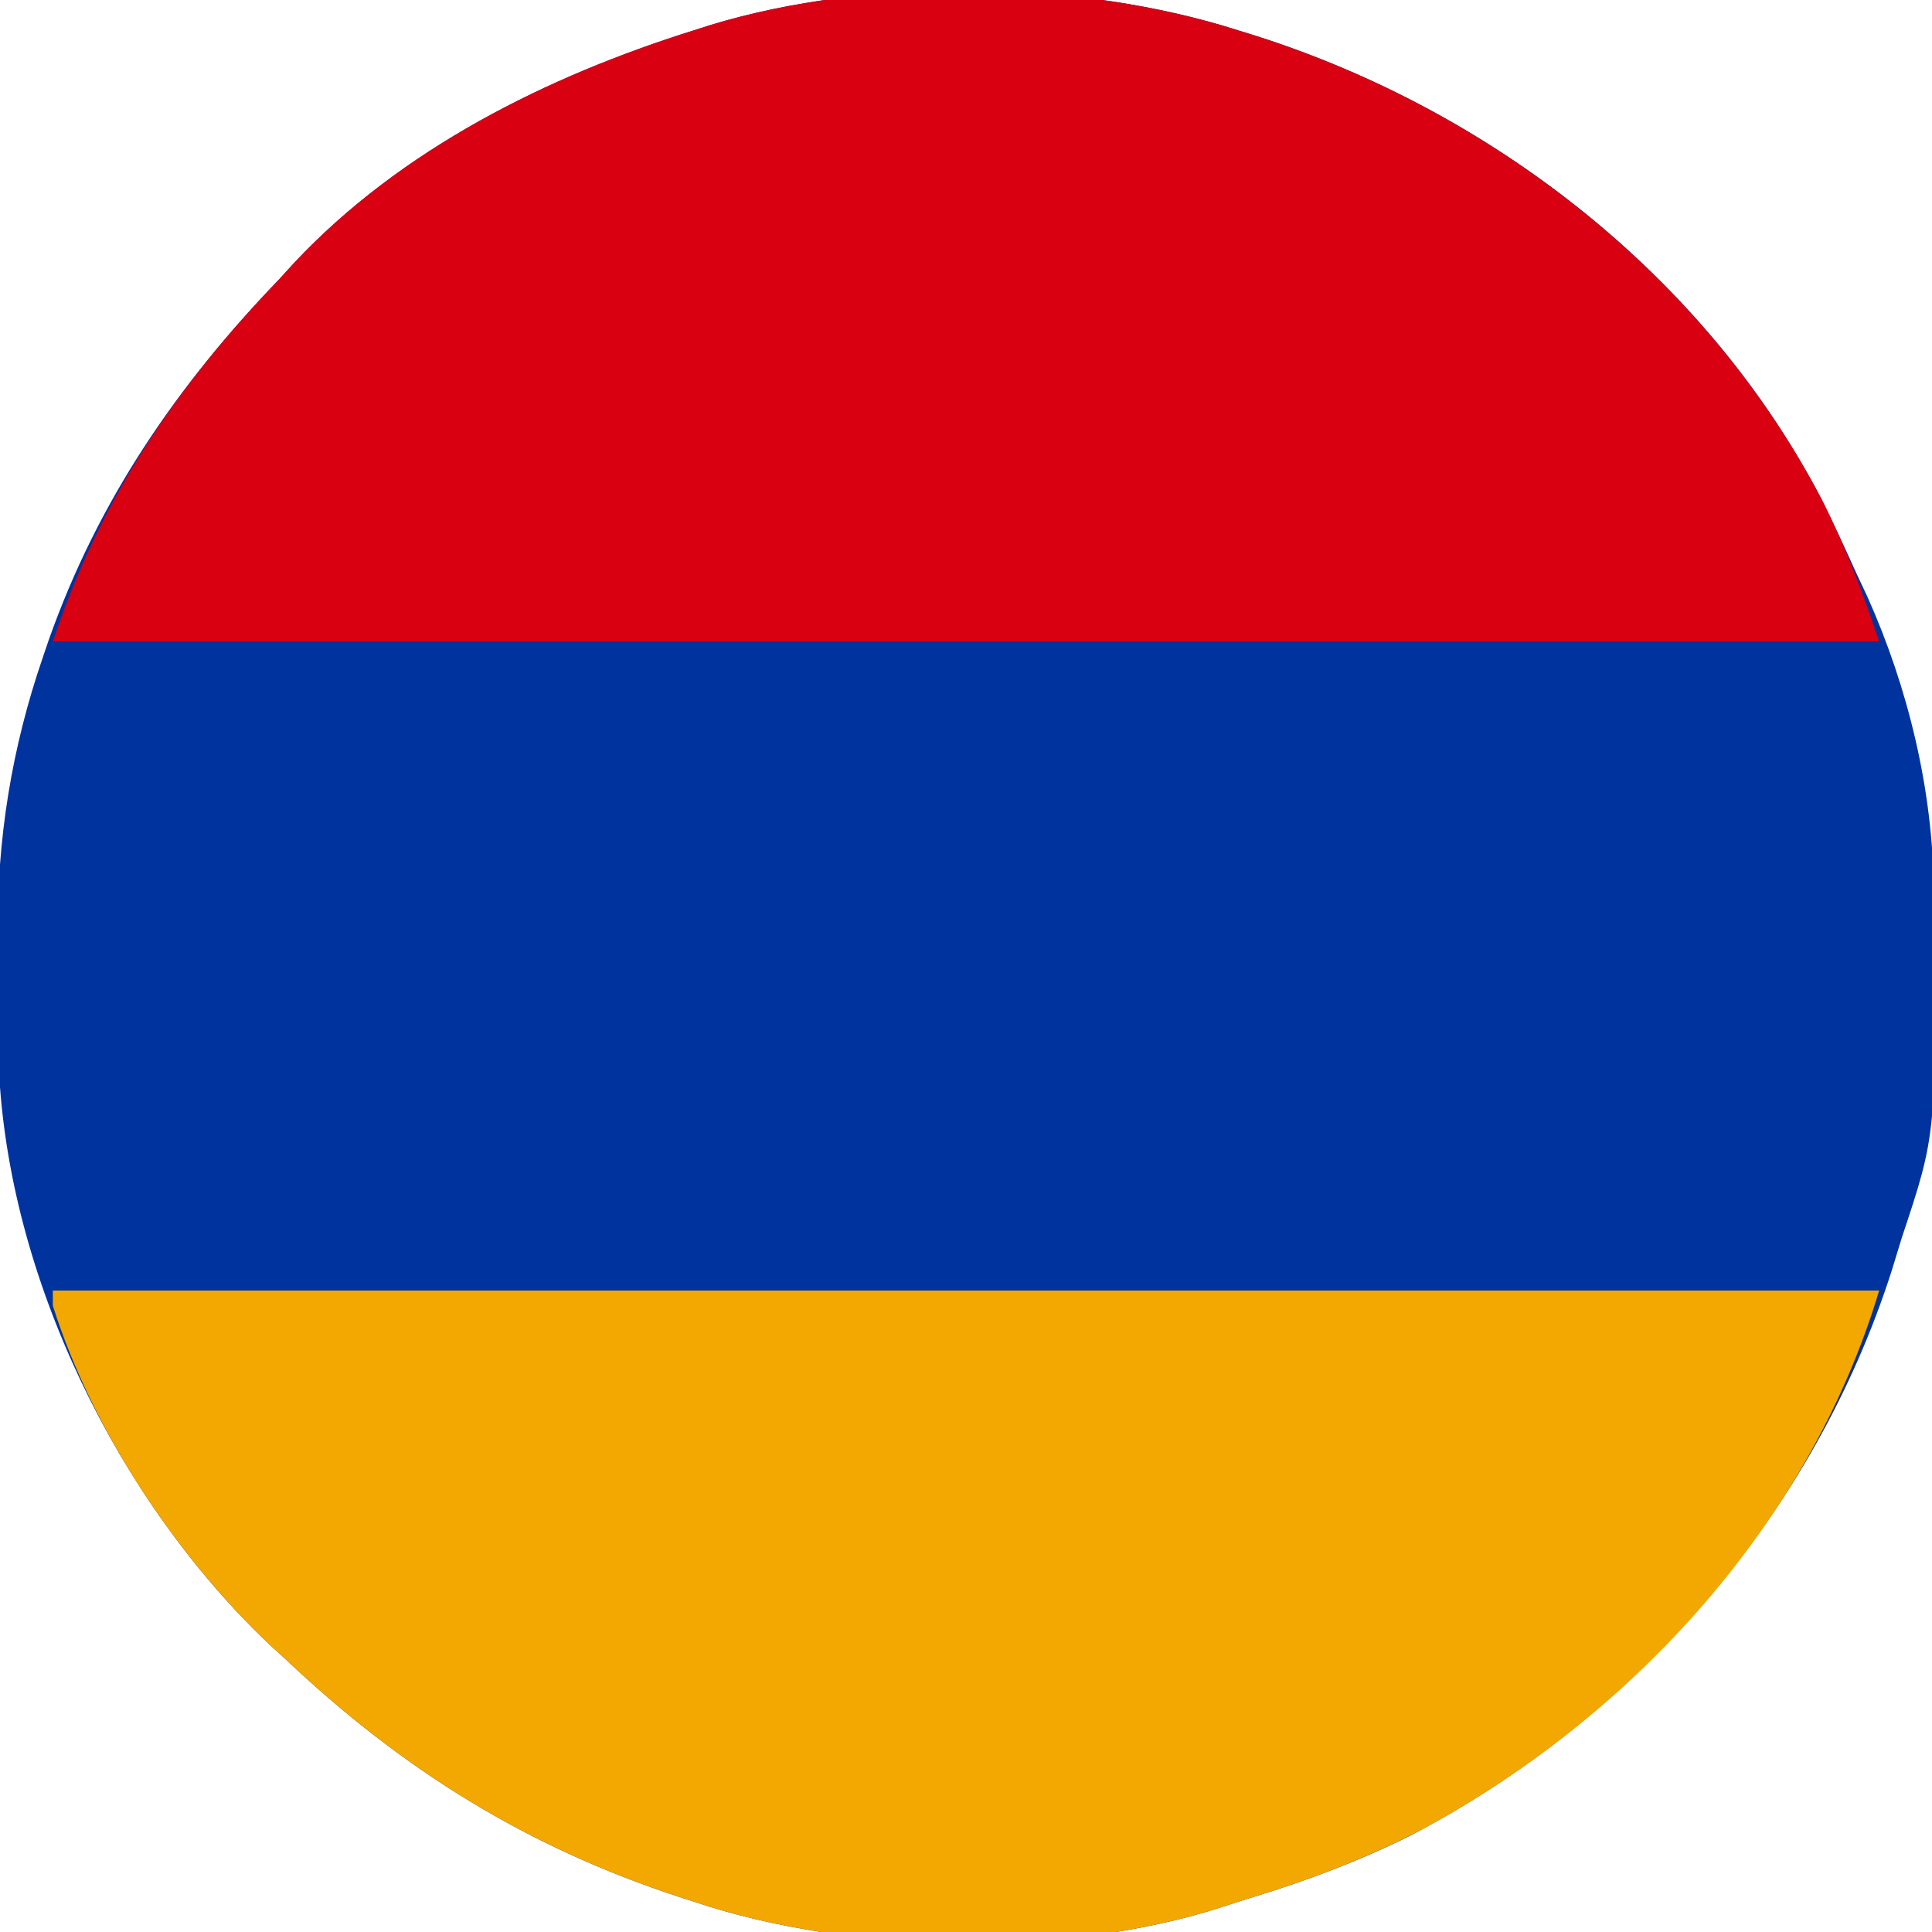
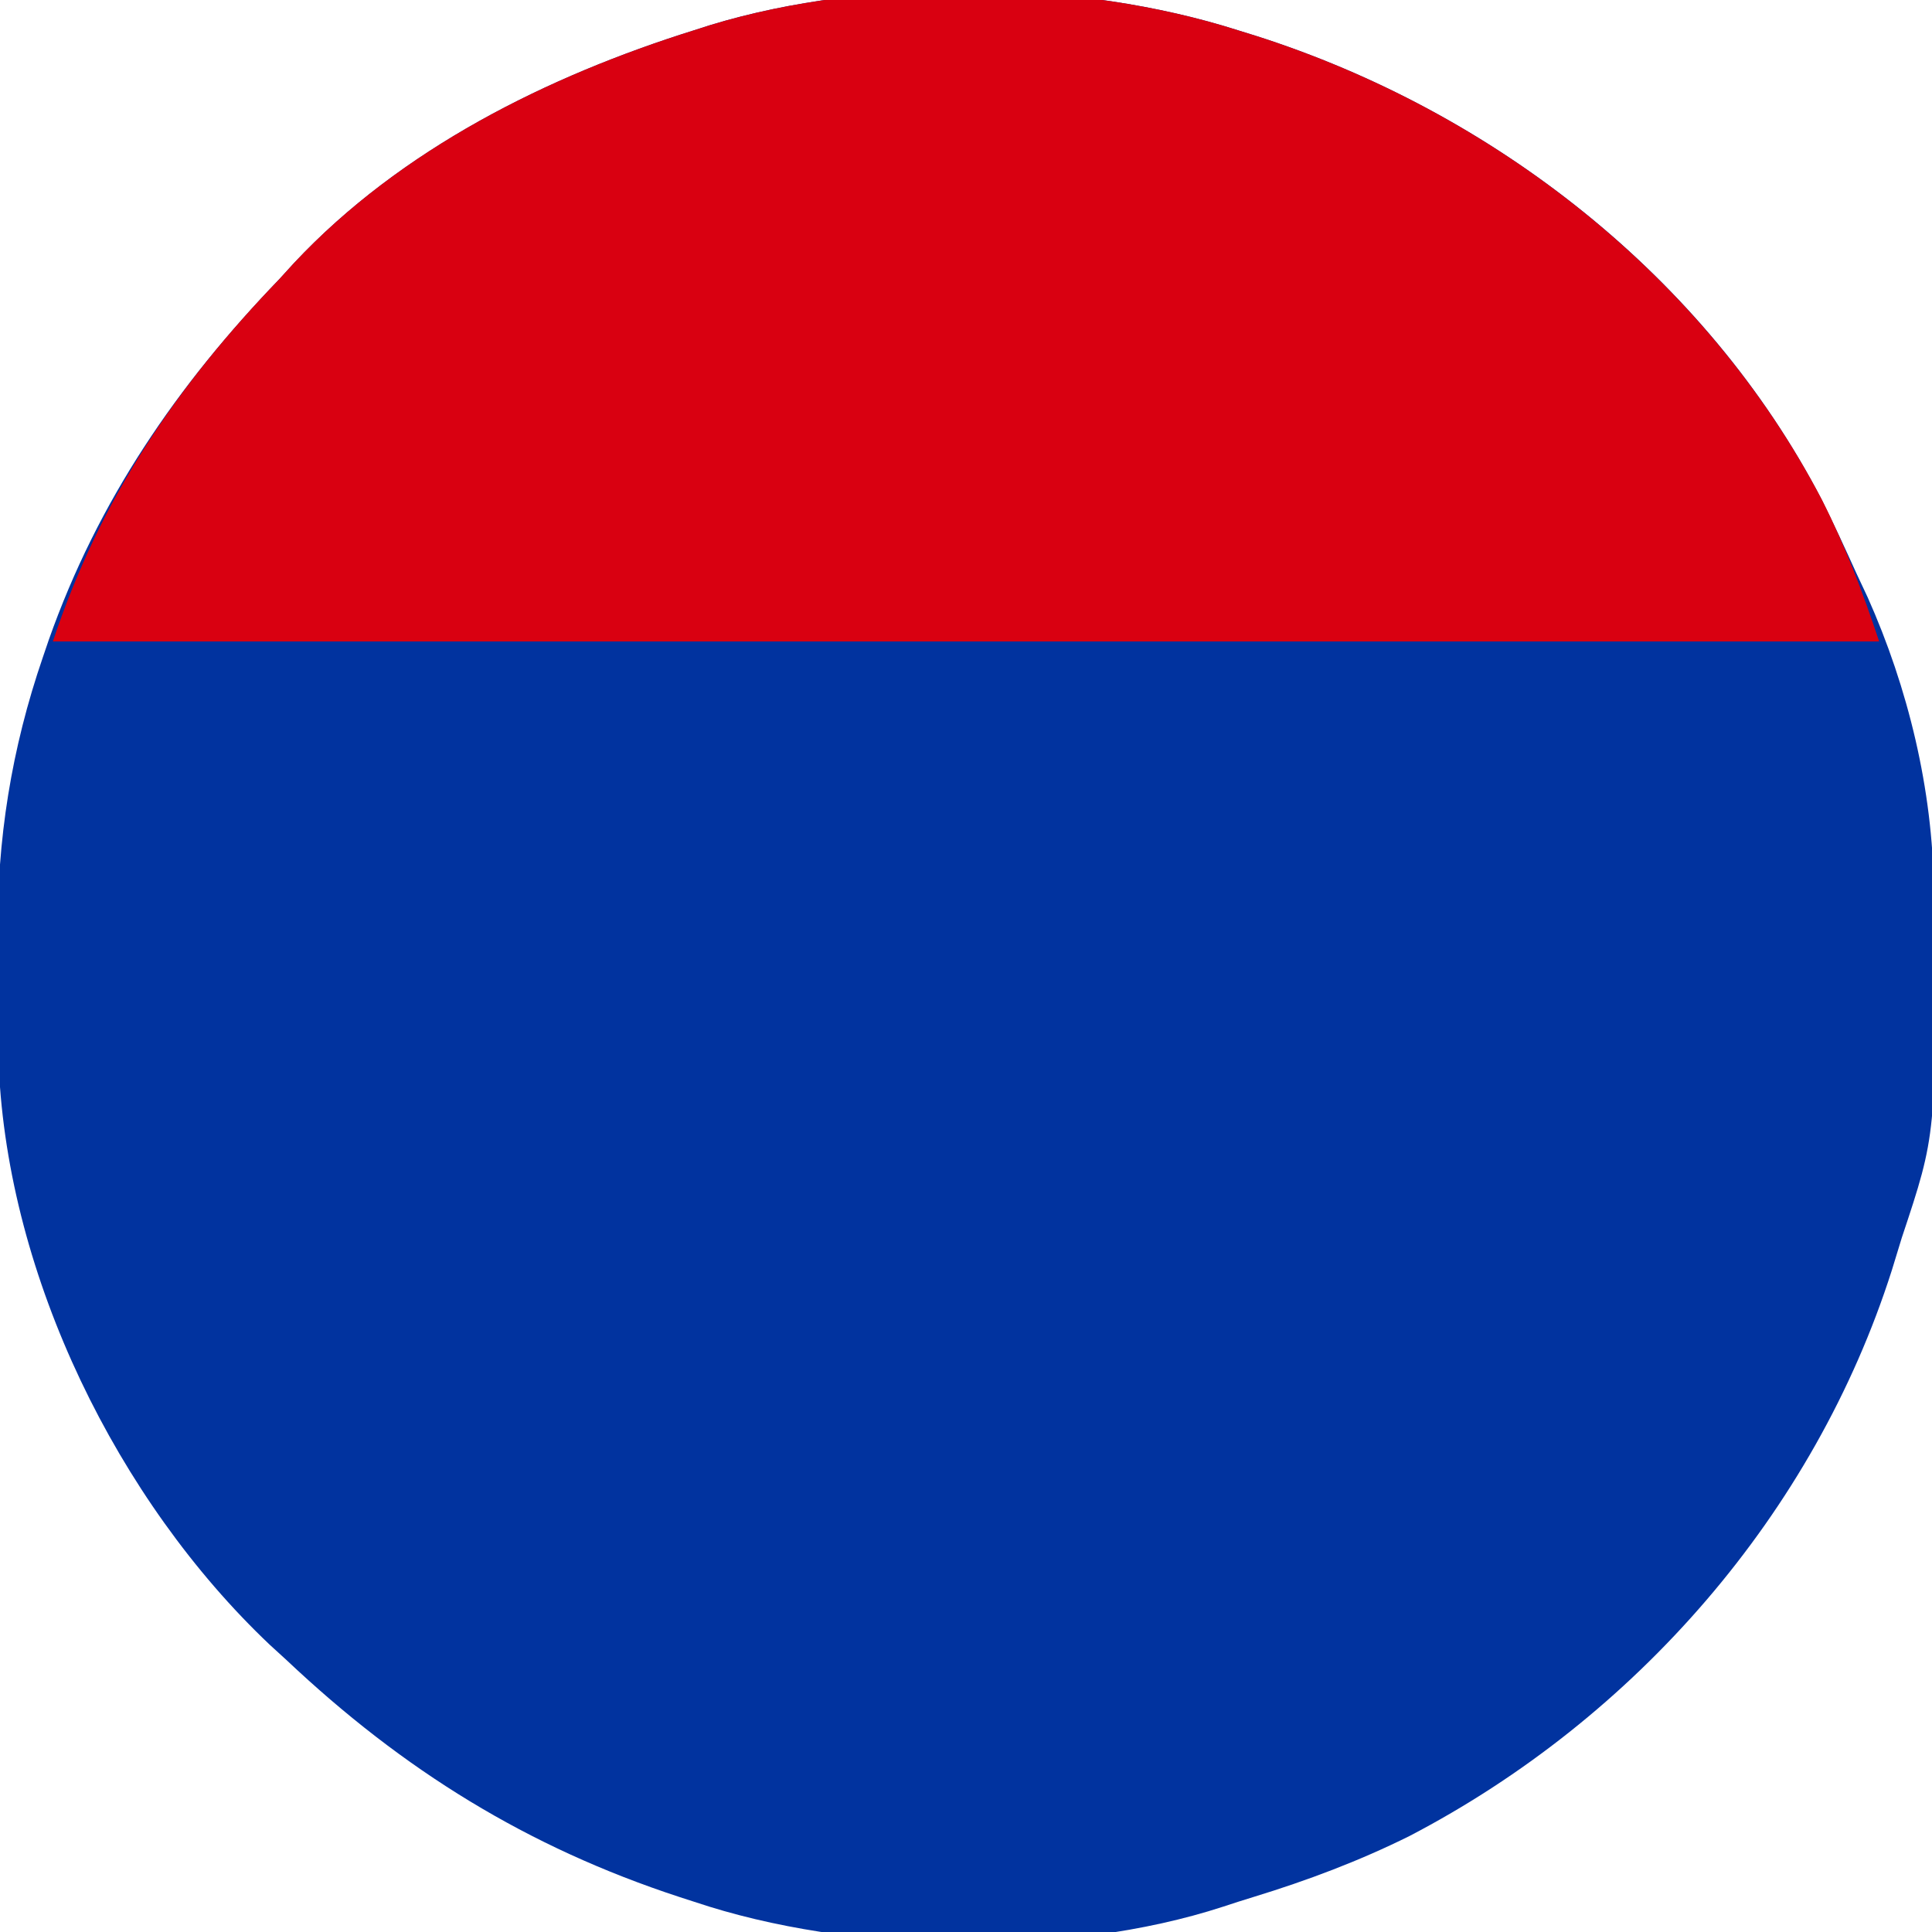
<svg xmlns="http://www.w3.org/2000/svg" version="1.1" width="256" height="256">
  <path d="M0 0 C1.167 0.362 1.167 0.362 2.357 0.731 C33.751 10.723 61.994 32.636 77.351 62.137 C78.976 65.391 80.5 68.687 82 72 C82.723 73.541 82.723 73.541 83.461 75.113 C88.845 87.17 92.095 100.626 92.238 113.828 C92.248 114.57 92.258 115.313 92.268 116.077 C92.584 146.24 92.584 146.24 88 160 C87.56 161.437 87.12 162.875 86.68 164.312 C76.398 196.557 52.711 223.677 22.761 239.284 C16.101 242.593 9.227 245.175 2.121 247.351 C0.767 247.765 -0.582 248.194 -1.926 248.642 C-22.713 255.431 -51.347 254.942 -72 248 C-72.662 247.786 -73.325 247.571 -74.007 247.351 C-94.123 240.76 -110.585 230.549 -126 216 C-126.749 215.316 -127.498 214.631 -128.27 213.926 C-148.448 194.808 -162.94 165.194 -164.161 137.322 C-164.199 133.805 -164.231 130.287 -164.24 126.77 C-164.25 124.533 -164.281 122.298 -164.312 120.062 C-164.408 107.257 -162.491 95.226 -158.312 83.062 C-158.058 82.317 -157.804 81.571 -157.542 80.802 C-151.009 62.3 -140.558 47.065 -127 33 C-126.345 32.282 -125.69 31.564 -125.016 30.824 C-110.879 15.751 -91.468 6.09 -72 0 C-71.289 -0.227 -70.578 -0.455 -69.845 -0.689 C-48.698 -7.126 -21.003 -6.699 0 0 Z " fill="#01339F" transform="translate(164,4)" />
-   <path d="M0 0 C79.86 0 159.72 0 242 0 C232.811 30.629 209.574 56.145 181.625 71.312 C174.398 75.078 166.907 77.967 159.121 80.351 C157.767 80.765 156.418 81.194 155.074 81.642 C134.287 88.431 105.653 87.942 85 81 C84.007 80.679 84.007 80.679 82.993 80.351 C62.877 73.76 46.415 63.549 31 49 C29.877 47.973 29.877 47.973 28.73 46.926 C16.299 35.147 5.138 18.359 0 2 C0 1.34 0 0.68 0 0 Z " fill="#F2A800" transform="translate(7,171)" />
  <path d="M0 0 C1.167 0.362 1.167 0.362 2.357 0.731 C33.862 10.758 62.029 32.737 77.458 62.307 C80.551 68.443 82.802 74.406 85 81 C5.14 81 -74.72 81 -157 81 C-150.698 62.094 -140.73 47.244 -127 33 C-126.345 32.282 -125.69 31.564 -125.016 30.824 C-110.879 15.751 -91.468 6.09 -72 0 C-71.289 -0.227 -70.578 -0.455 -69.845 -0.689 C-48.698 -7.126 -21.003 -6.699 0 0 Z " fill="#D90011" transform="translate(164,4)" />
</svg>